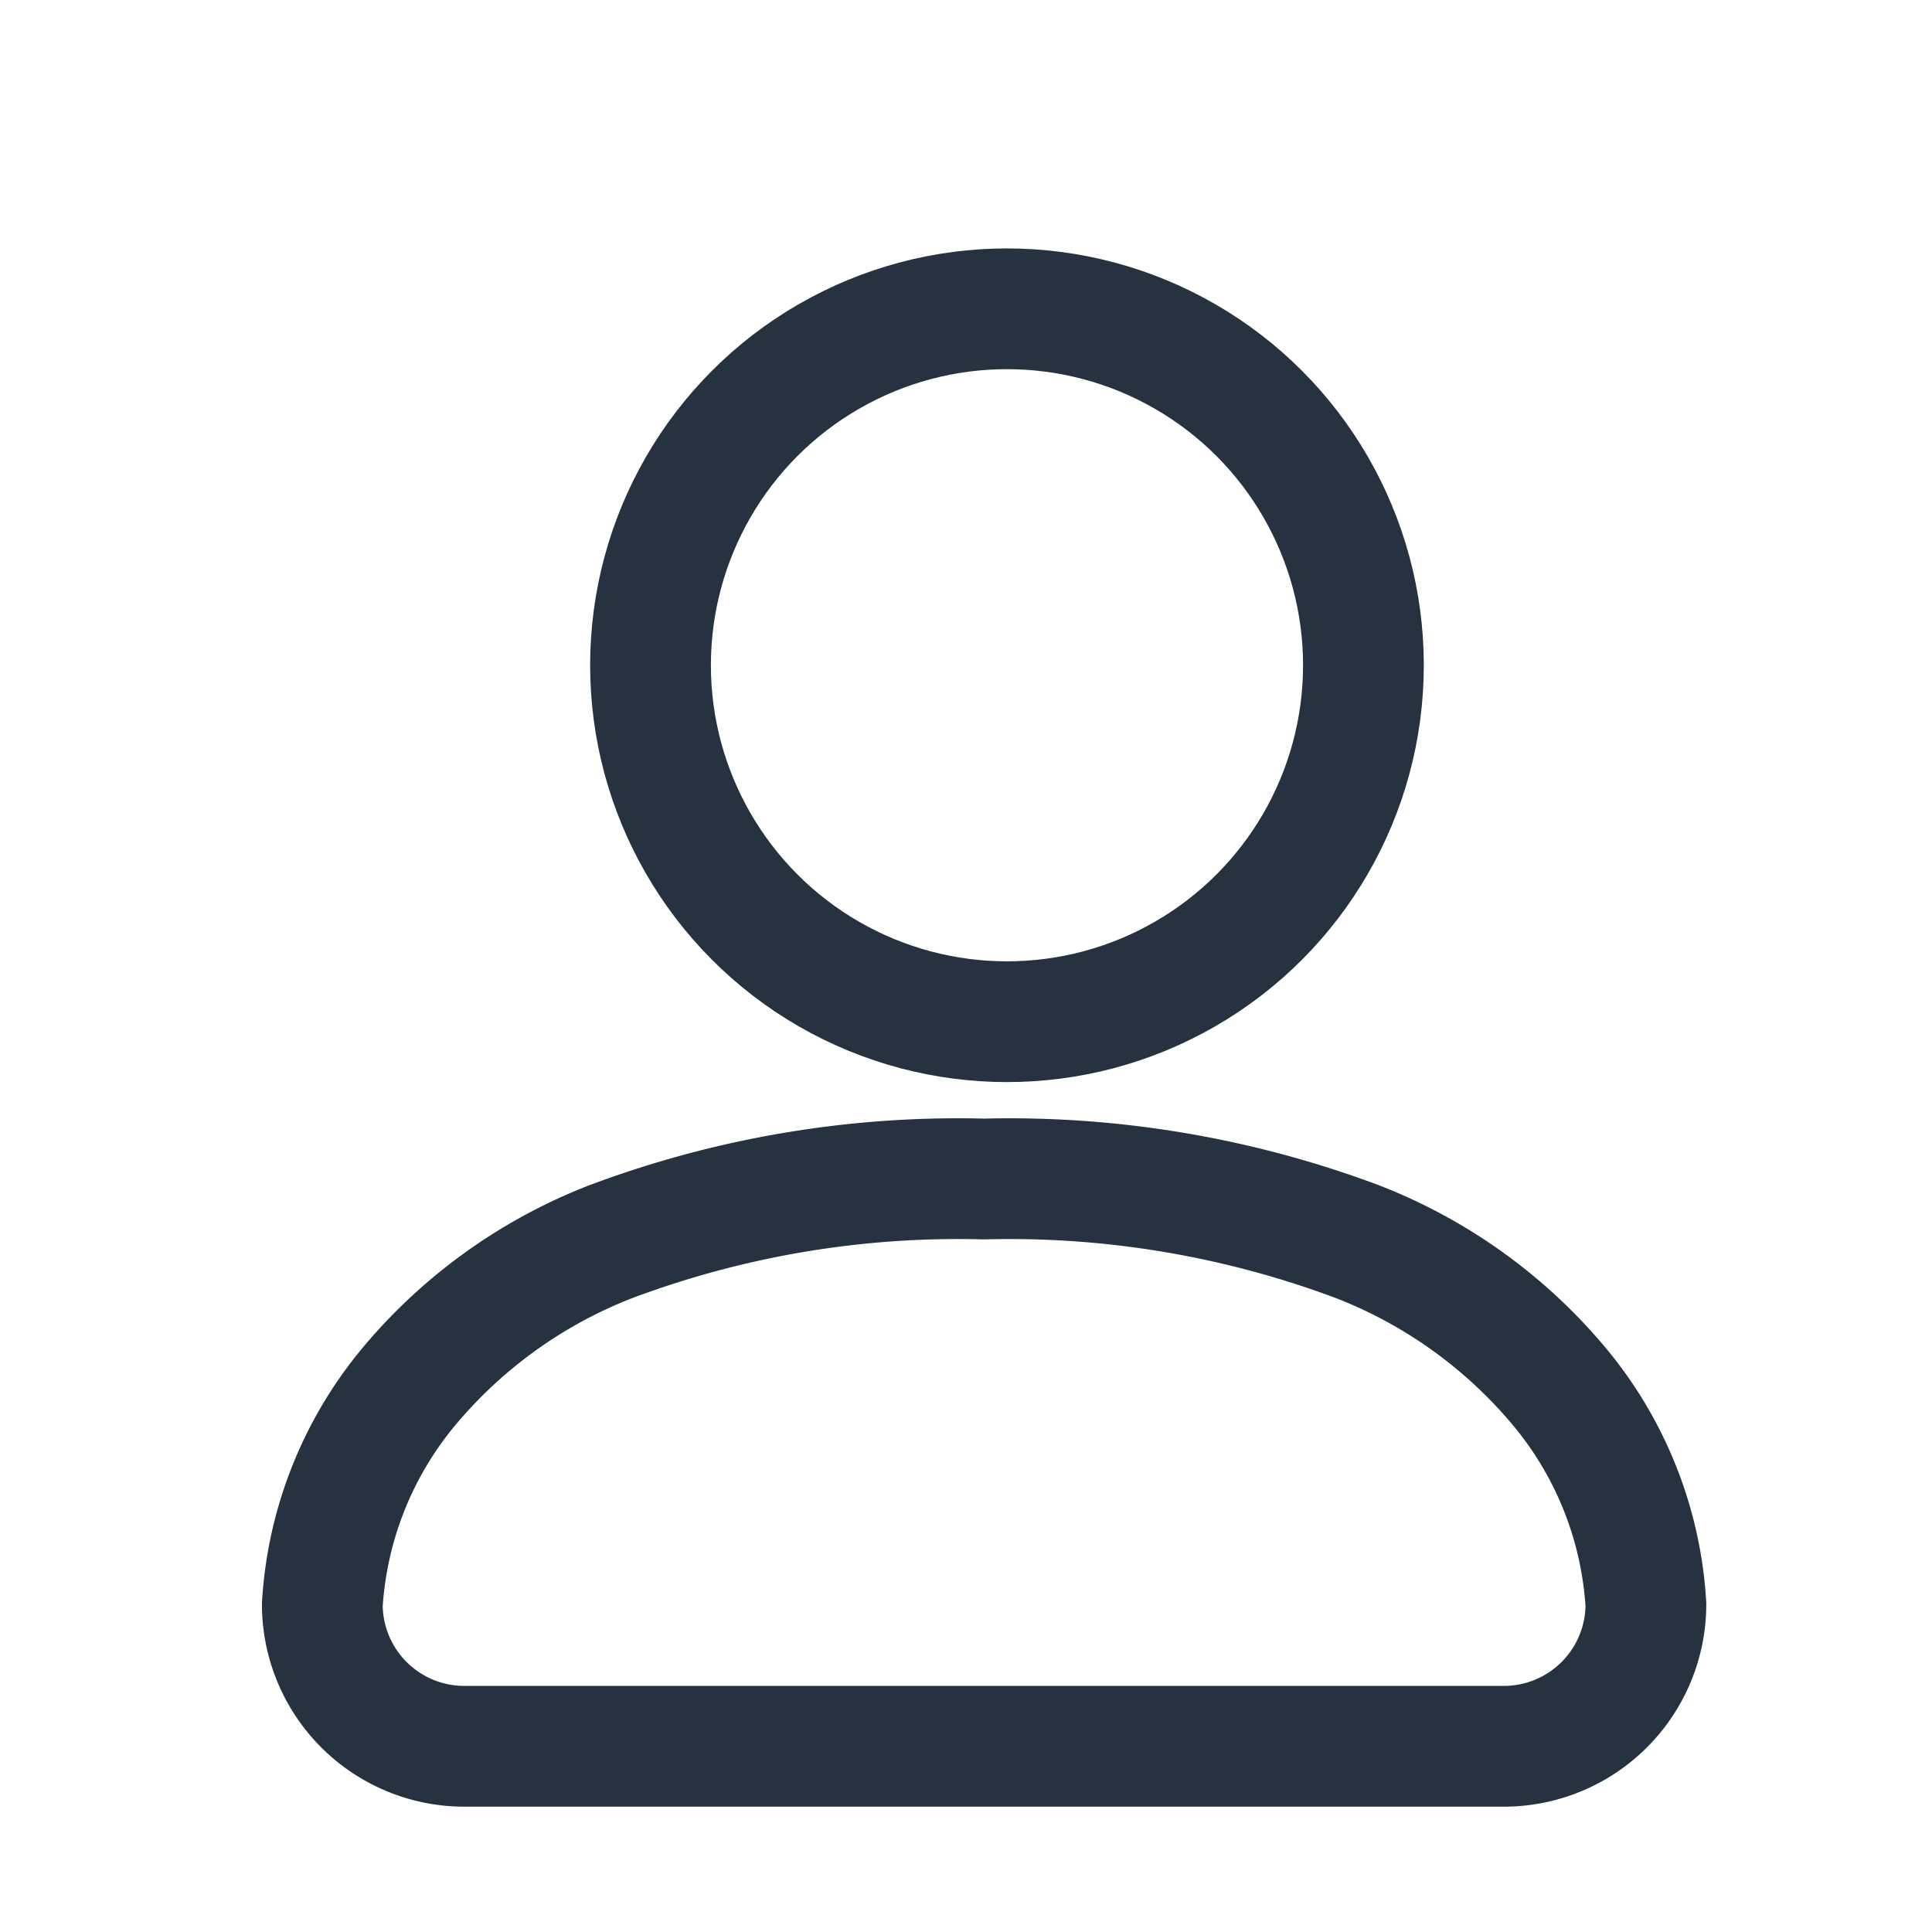
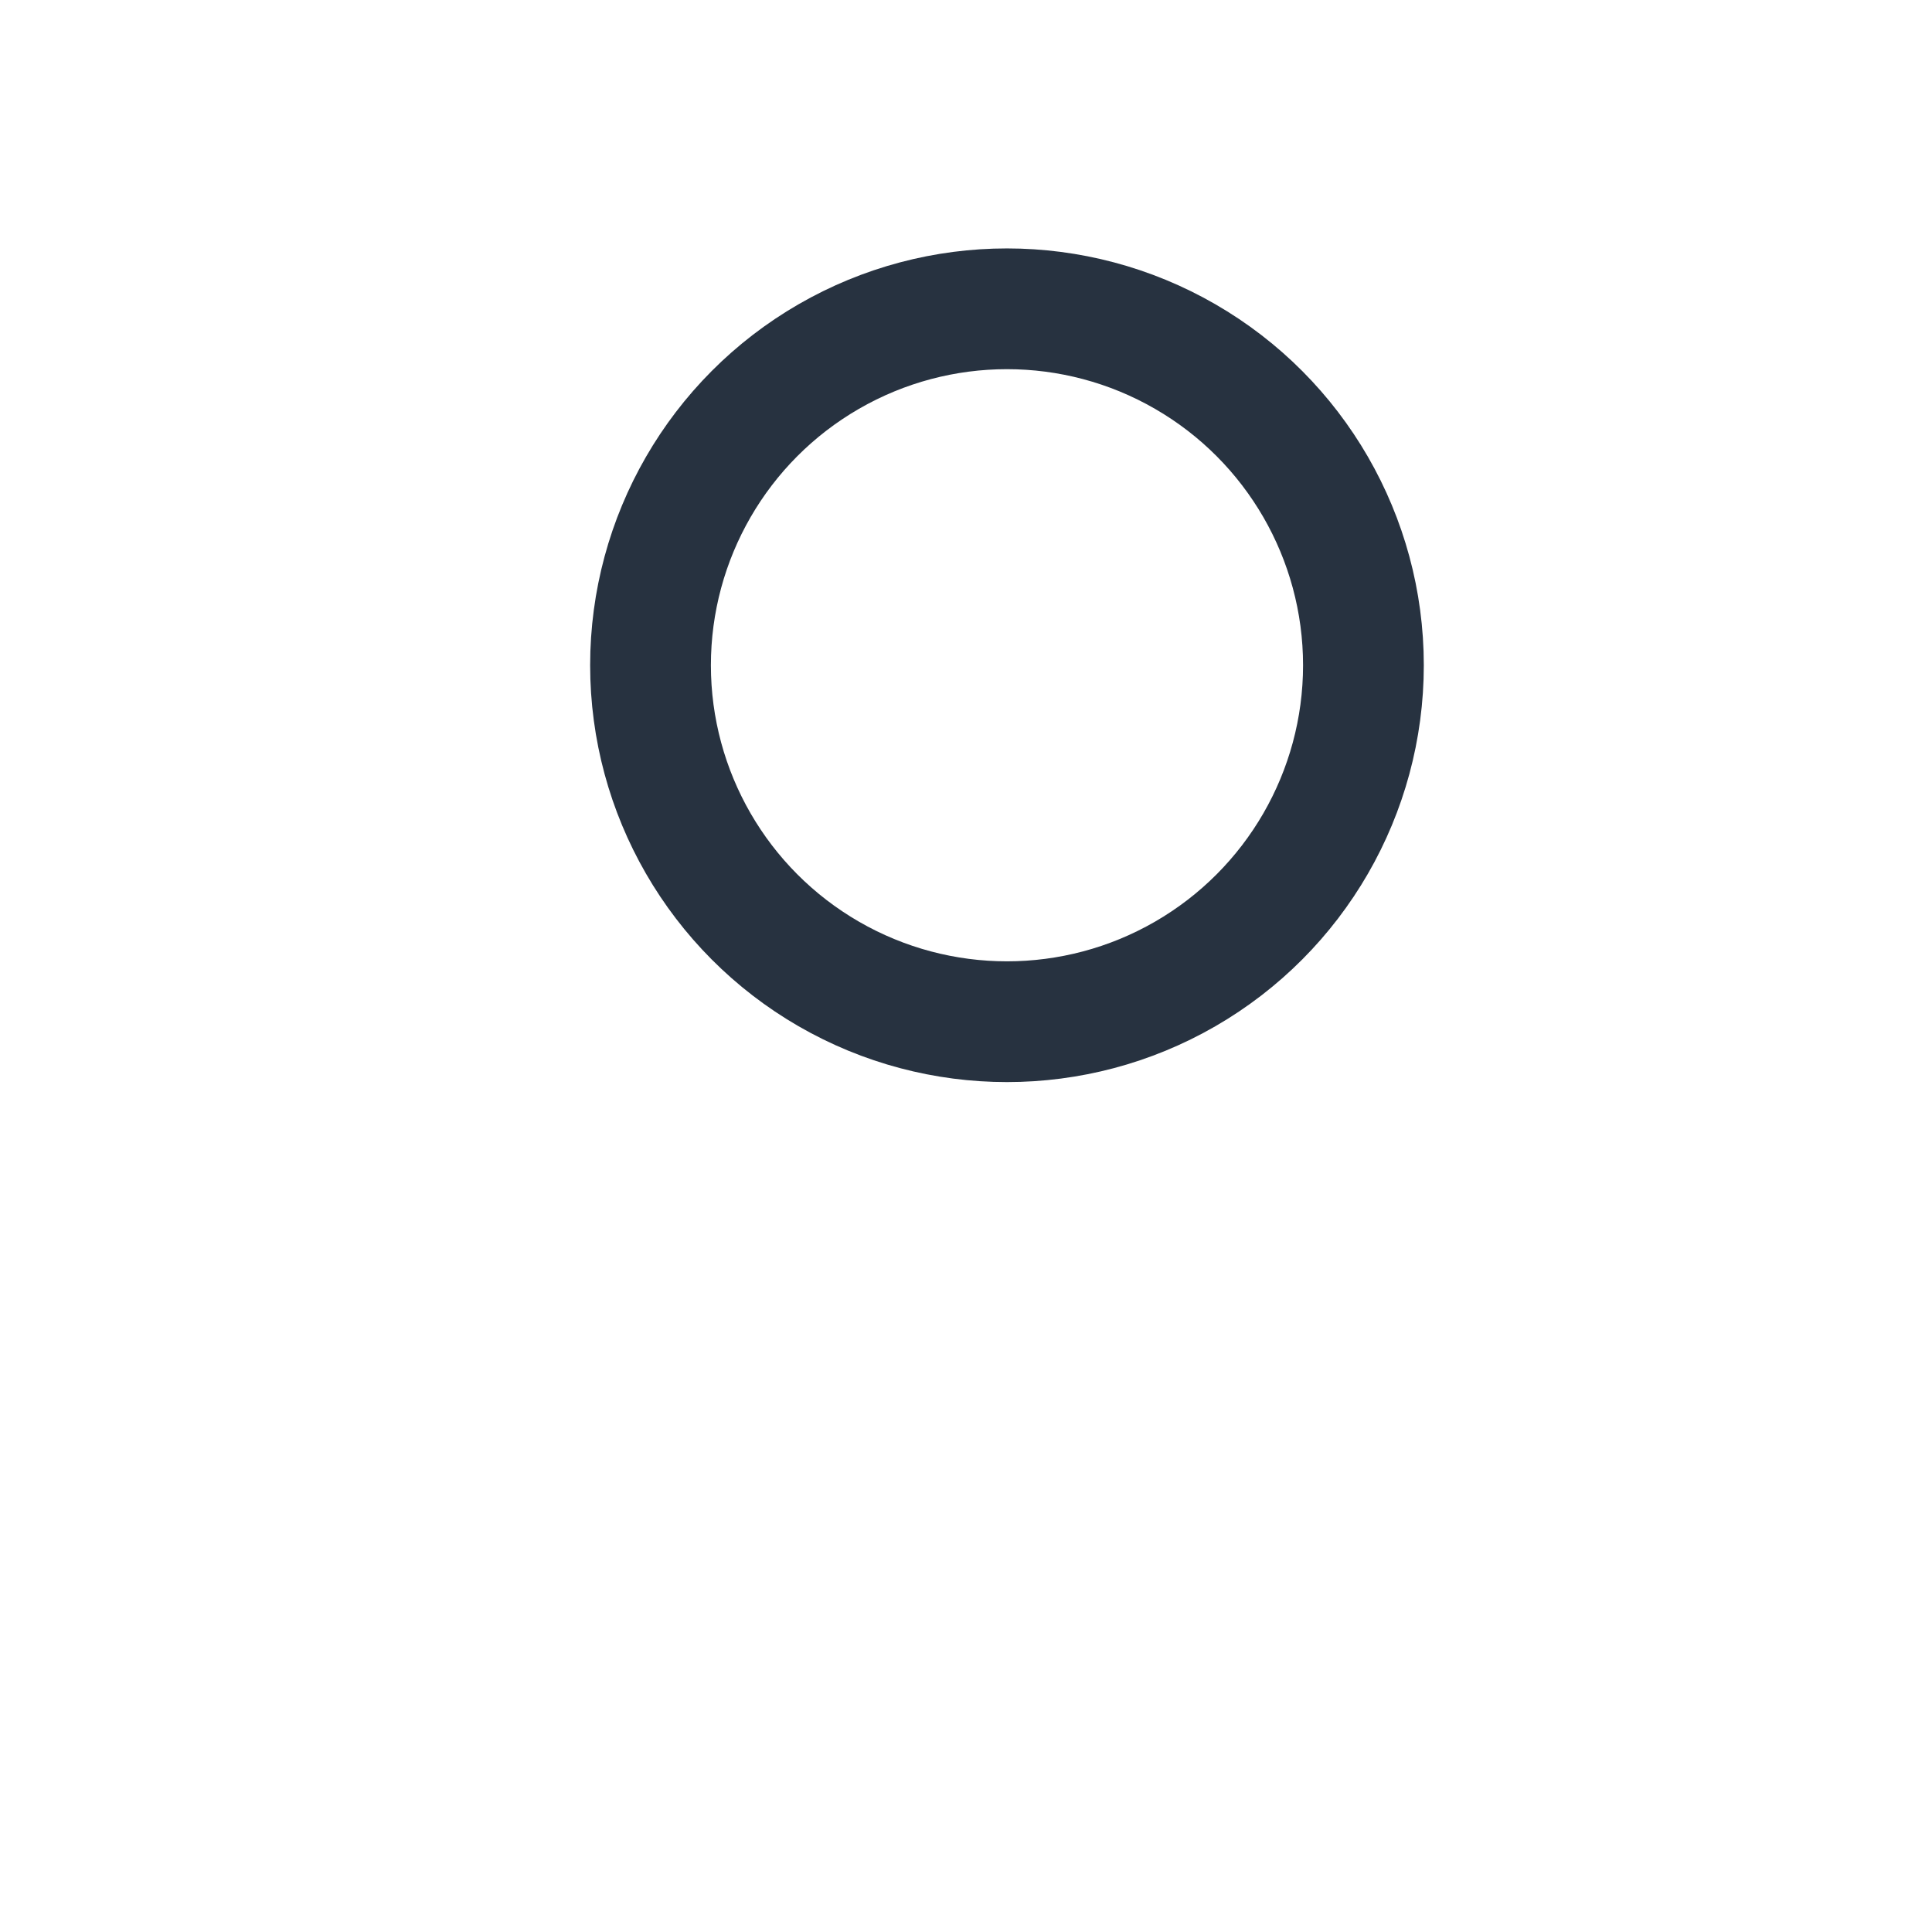
<svg xmlns="http://www.w3.org/2000/svg" width="24" height="24" viewBox="0 0 24 24">
  <defs>
    <style>.a,.b{fill:none;}.a{stroke:#273240;stroke-miterlimit:10;stroke-width:1.5px;}</style>
  </defs>
  <g transform="translate(-107 -1761)">
    <g transform="translate(-132 1429.711)">
      <g transform="translate(243 345.929)">
        <g transform="translate(0 0)">
-           <path class="a" d="M-279.917,326.46h-12.925A1.764,1.764,0,0,1-294.6,324.7a4.675,4.675,0,0,1,1.085-2.72,6.181,6.181,0,0,1,2.5-1.789,12.282,12.282,0,0,1,4.636-.778,12.323,12.323,0,0,1,4.636.778,6.181,6.181,0,0,1,2.5,1.789,4.662,4.662,0,0,1,1.085,2.72A1.765,1.765,0,0,1-279.917,326.46Z" transform="translate(294.604 -319.407)" />
-         </g>
+           </g>
      </g>
      <ellipse class="a" cx="4.428" cy="4.428" rx="4.428" ry="4.428" transform="translate(247.081 335.125)" />
    </g>
-     <rect class="b" width="24" height="24" transform="translate(107 1761)" />
  </g>
</svg>